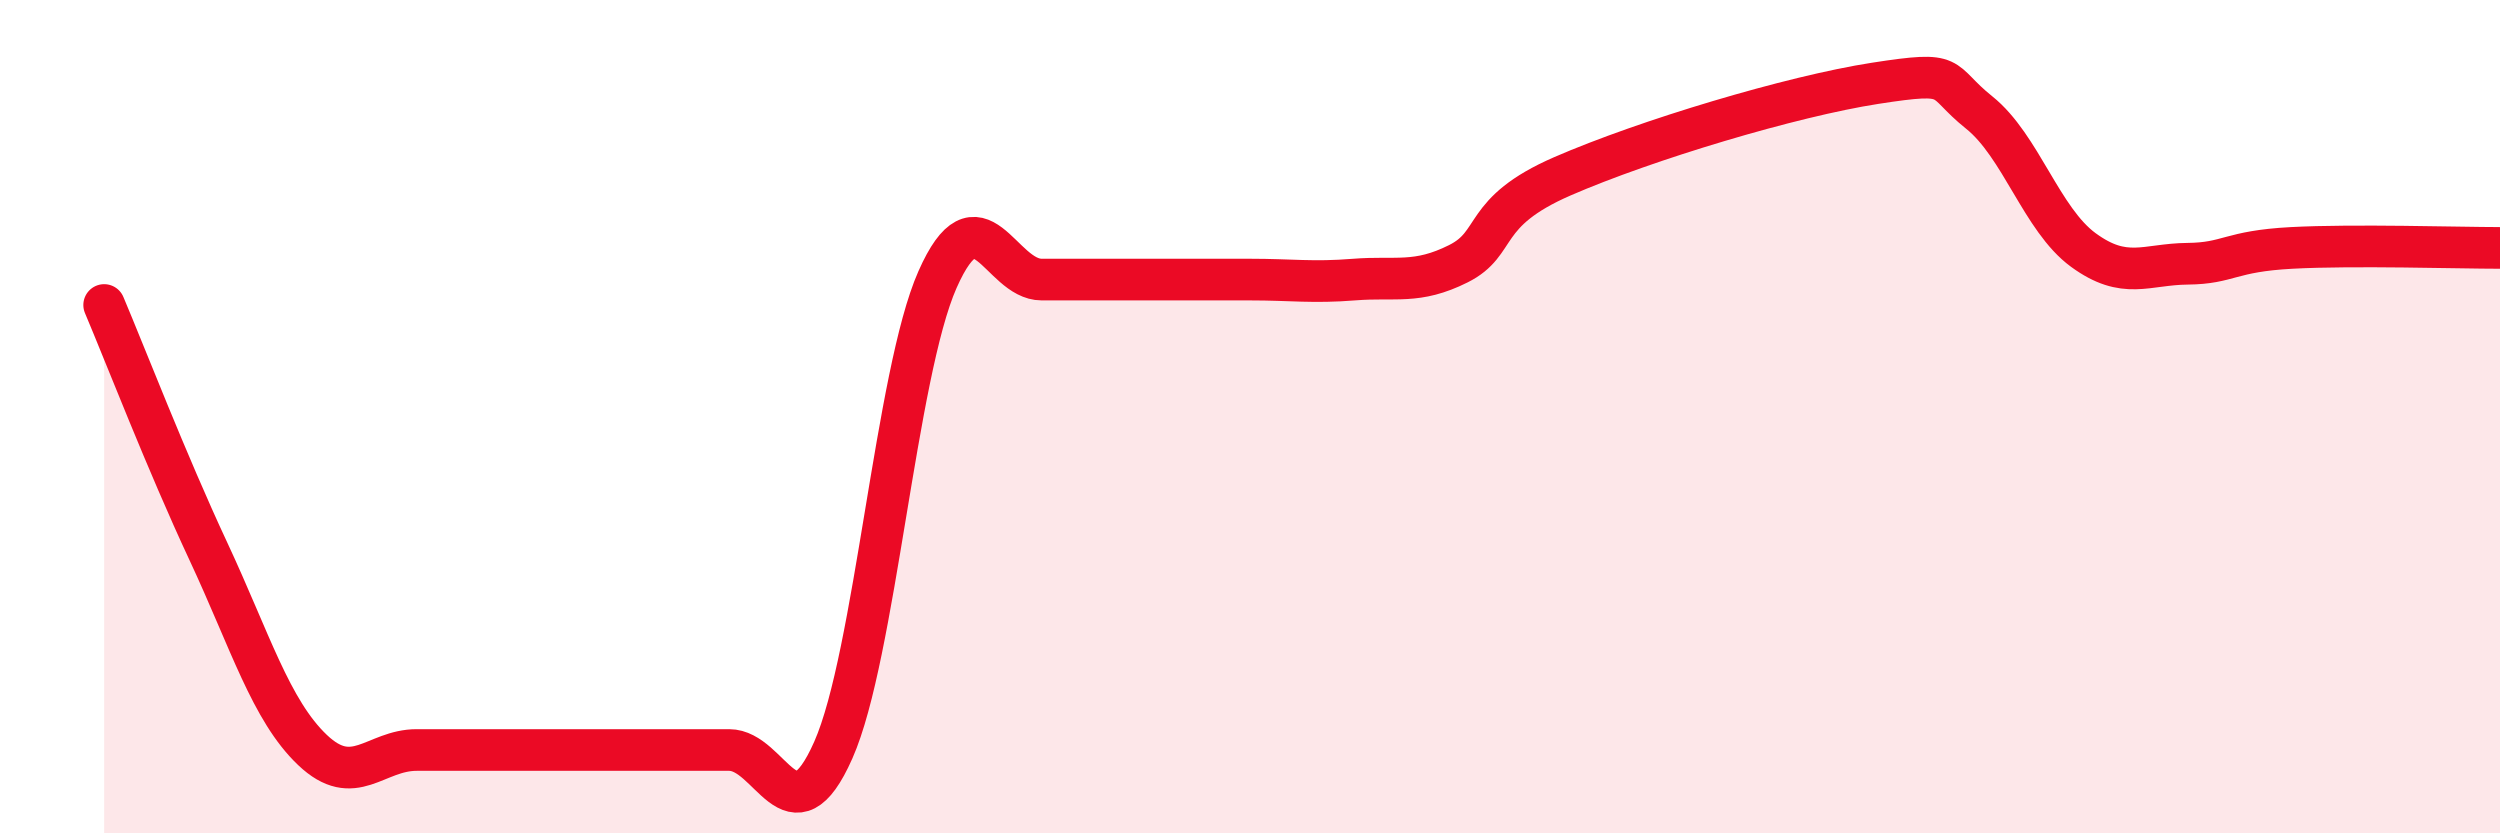
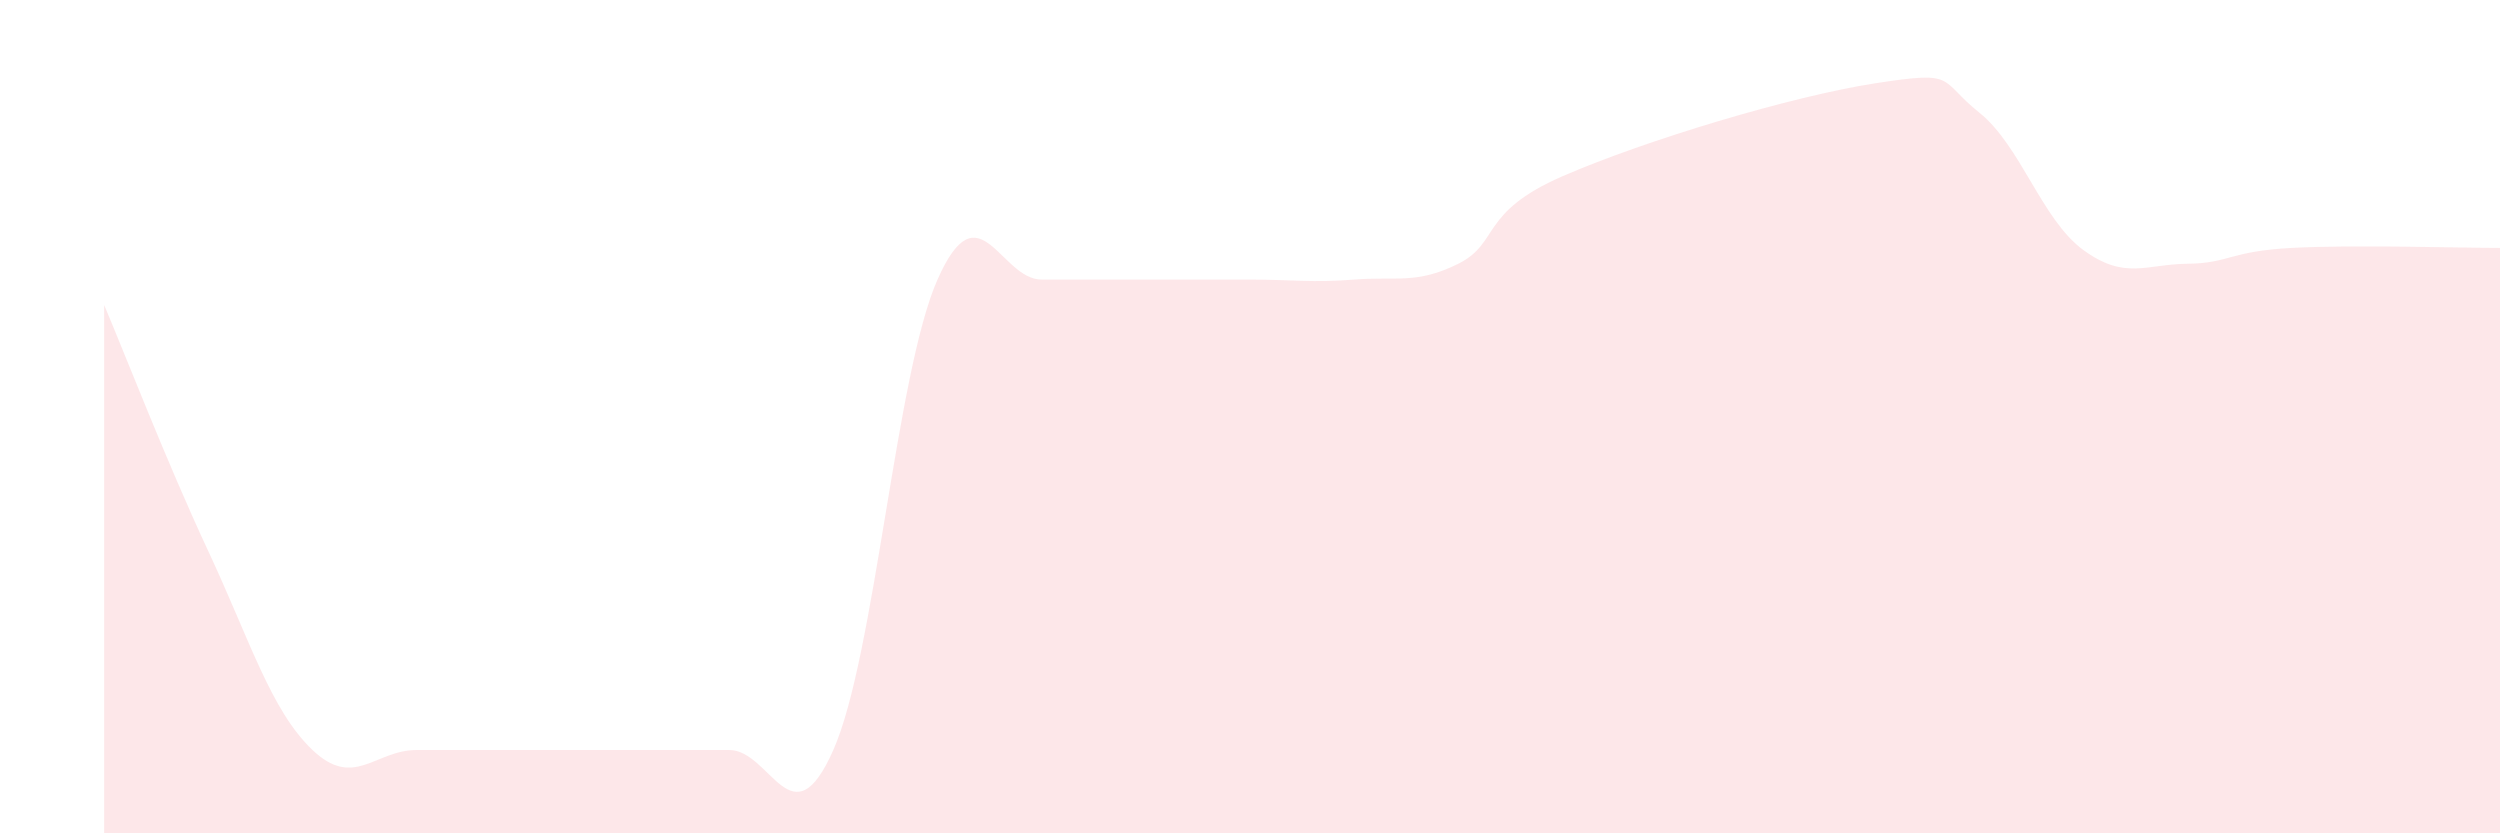
<svg xmlns="http://www.w3.org/2000/svg" width="60" height="20" viewBox="0 0 60 20">
  <path d="M 2.5,7.32 C 3,8.5 4,11.09 5,13.23 C 6,15.37 6.5,17.05 7.5,18 C 8.5,18.95 9,18 10,18 C 11,18 11.5,18 12.5,18 C 13.5,18 14,18 15,18 C 16,18 16.5,18 17.5,18 C 18.5,18 19,20.26 20,18 C 21,15.74 21.5,8.97 22.5,6.71 C 23.5,4.45 24,6.71 25,6.71 C 26,6.71 26.5,6.71 27.5,6.71 C 28.5,6.71 29,6.71 30,6.71 C 31,6.71 31.5,6.79 32.5,6.71 C 33.5,6.63 34,6.83 35,6.33 C 36,5.83 35.5,5.1 37.5,4.23 C 39.5,3.36 43,2.31 45,2 C 47,1.69 46.5,1.9 47.5,2.7 C 48.5,3.5 49,5.27 50,6 C 51,6.73 51.5,6.34 52.5,6.33 C 53.5,6.32 53.5,6.03 55,5.95 C 56.5,5.87 59,5.95 60,5.95L60 20L2.5 20Z" fill="#EB0A25" opacity="0.1" stroke-linecap="round" stroke-linejoin="round" />
-   <path d="M 2.5,7.32 C 3,8.5 4,11.09 5,13.23 C 6,15.37 6.5,17.05 7.5,18 C 8.5,18.95 9,18 10,18 C 11,18 11.5,18 12.5,18 C 13.5,18 14,18 15,18 C 16,18 16.5,18 17.5,18 C 18.5,18 19,20.26 20,18 C 21,15.74 21.5,8.97 22.5,6.71 C 23.5,4.45 24,6.71 25,6.71 C 26,6.71 26.5,6.71 27.5,6.71 C 28.5,6.71 29,6.71 30,6.71 C 31,6.71 31.5,6.79 32.5,6.71 C 33.5,6.63 34,6.83 35,6.33 C 36,5.83 35.5,5.1 37.5,4.23 C 39.5,3.36 43,2.31 45,2 C 47,1.69 46.5,1.9 47.5,2.7 C 48.5,3.5 49,5.27 50,6 C 51,6.73 51.5,6.34 52.5,6.33 C 53.5,6.32 53.5,6.03 55,5.95 C 56.5,5.87 59,5.95 60,5.95" stroke="#EB0A25" stroke-width="1" fill="none" stroke-linecap="round" stroke-linejoin="round" />
</svg>